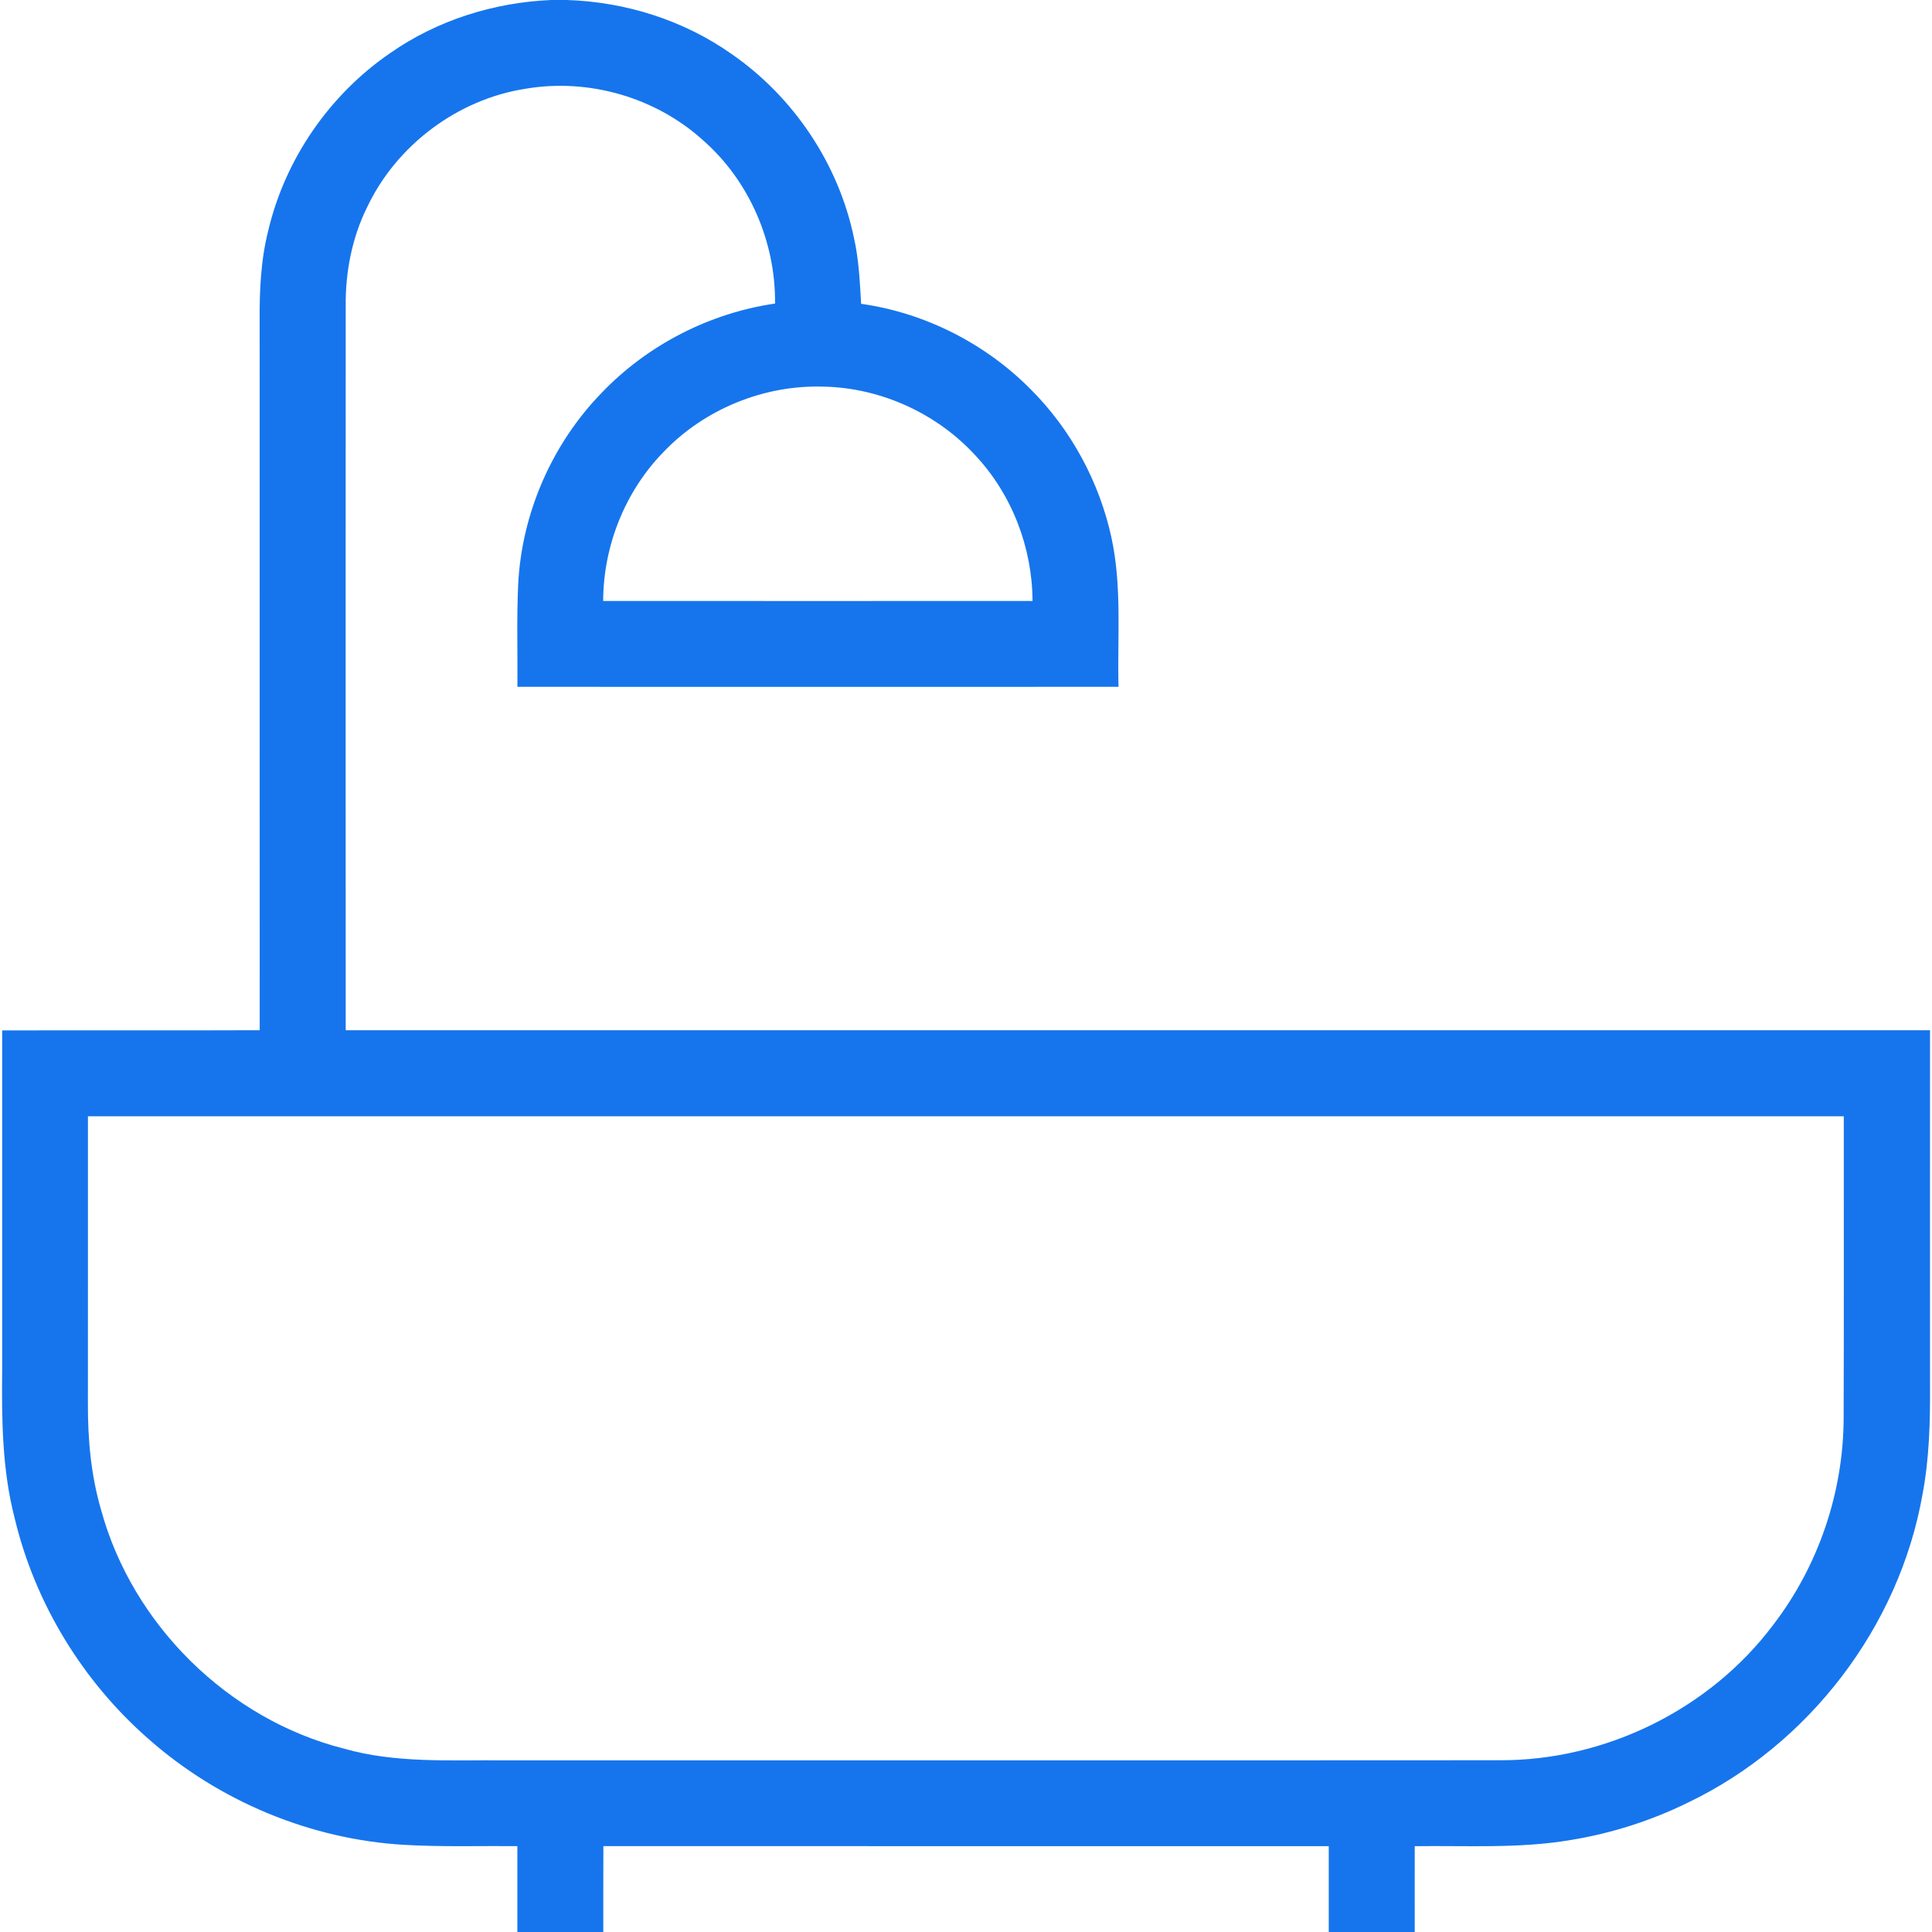
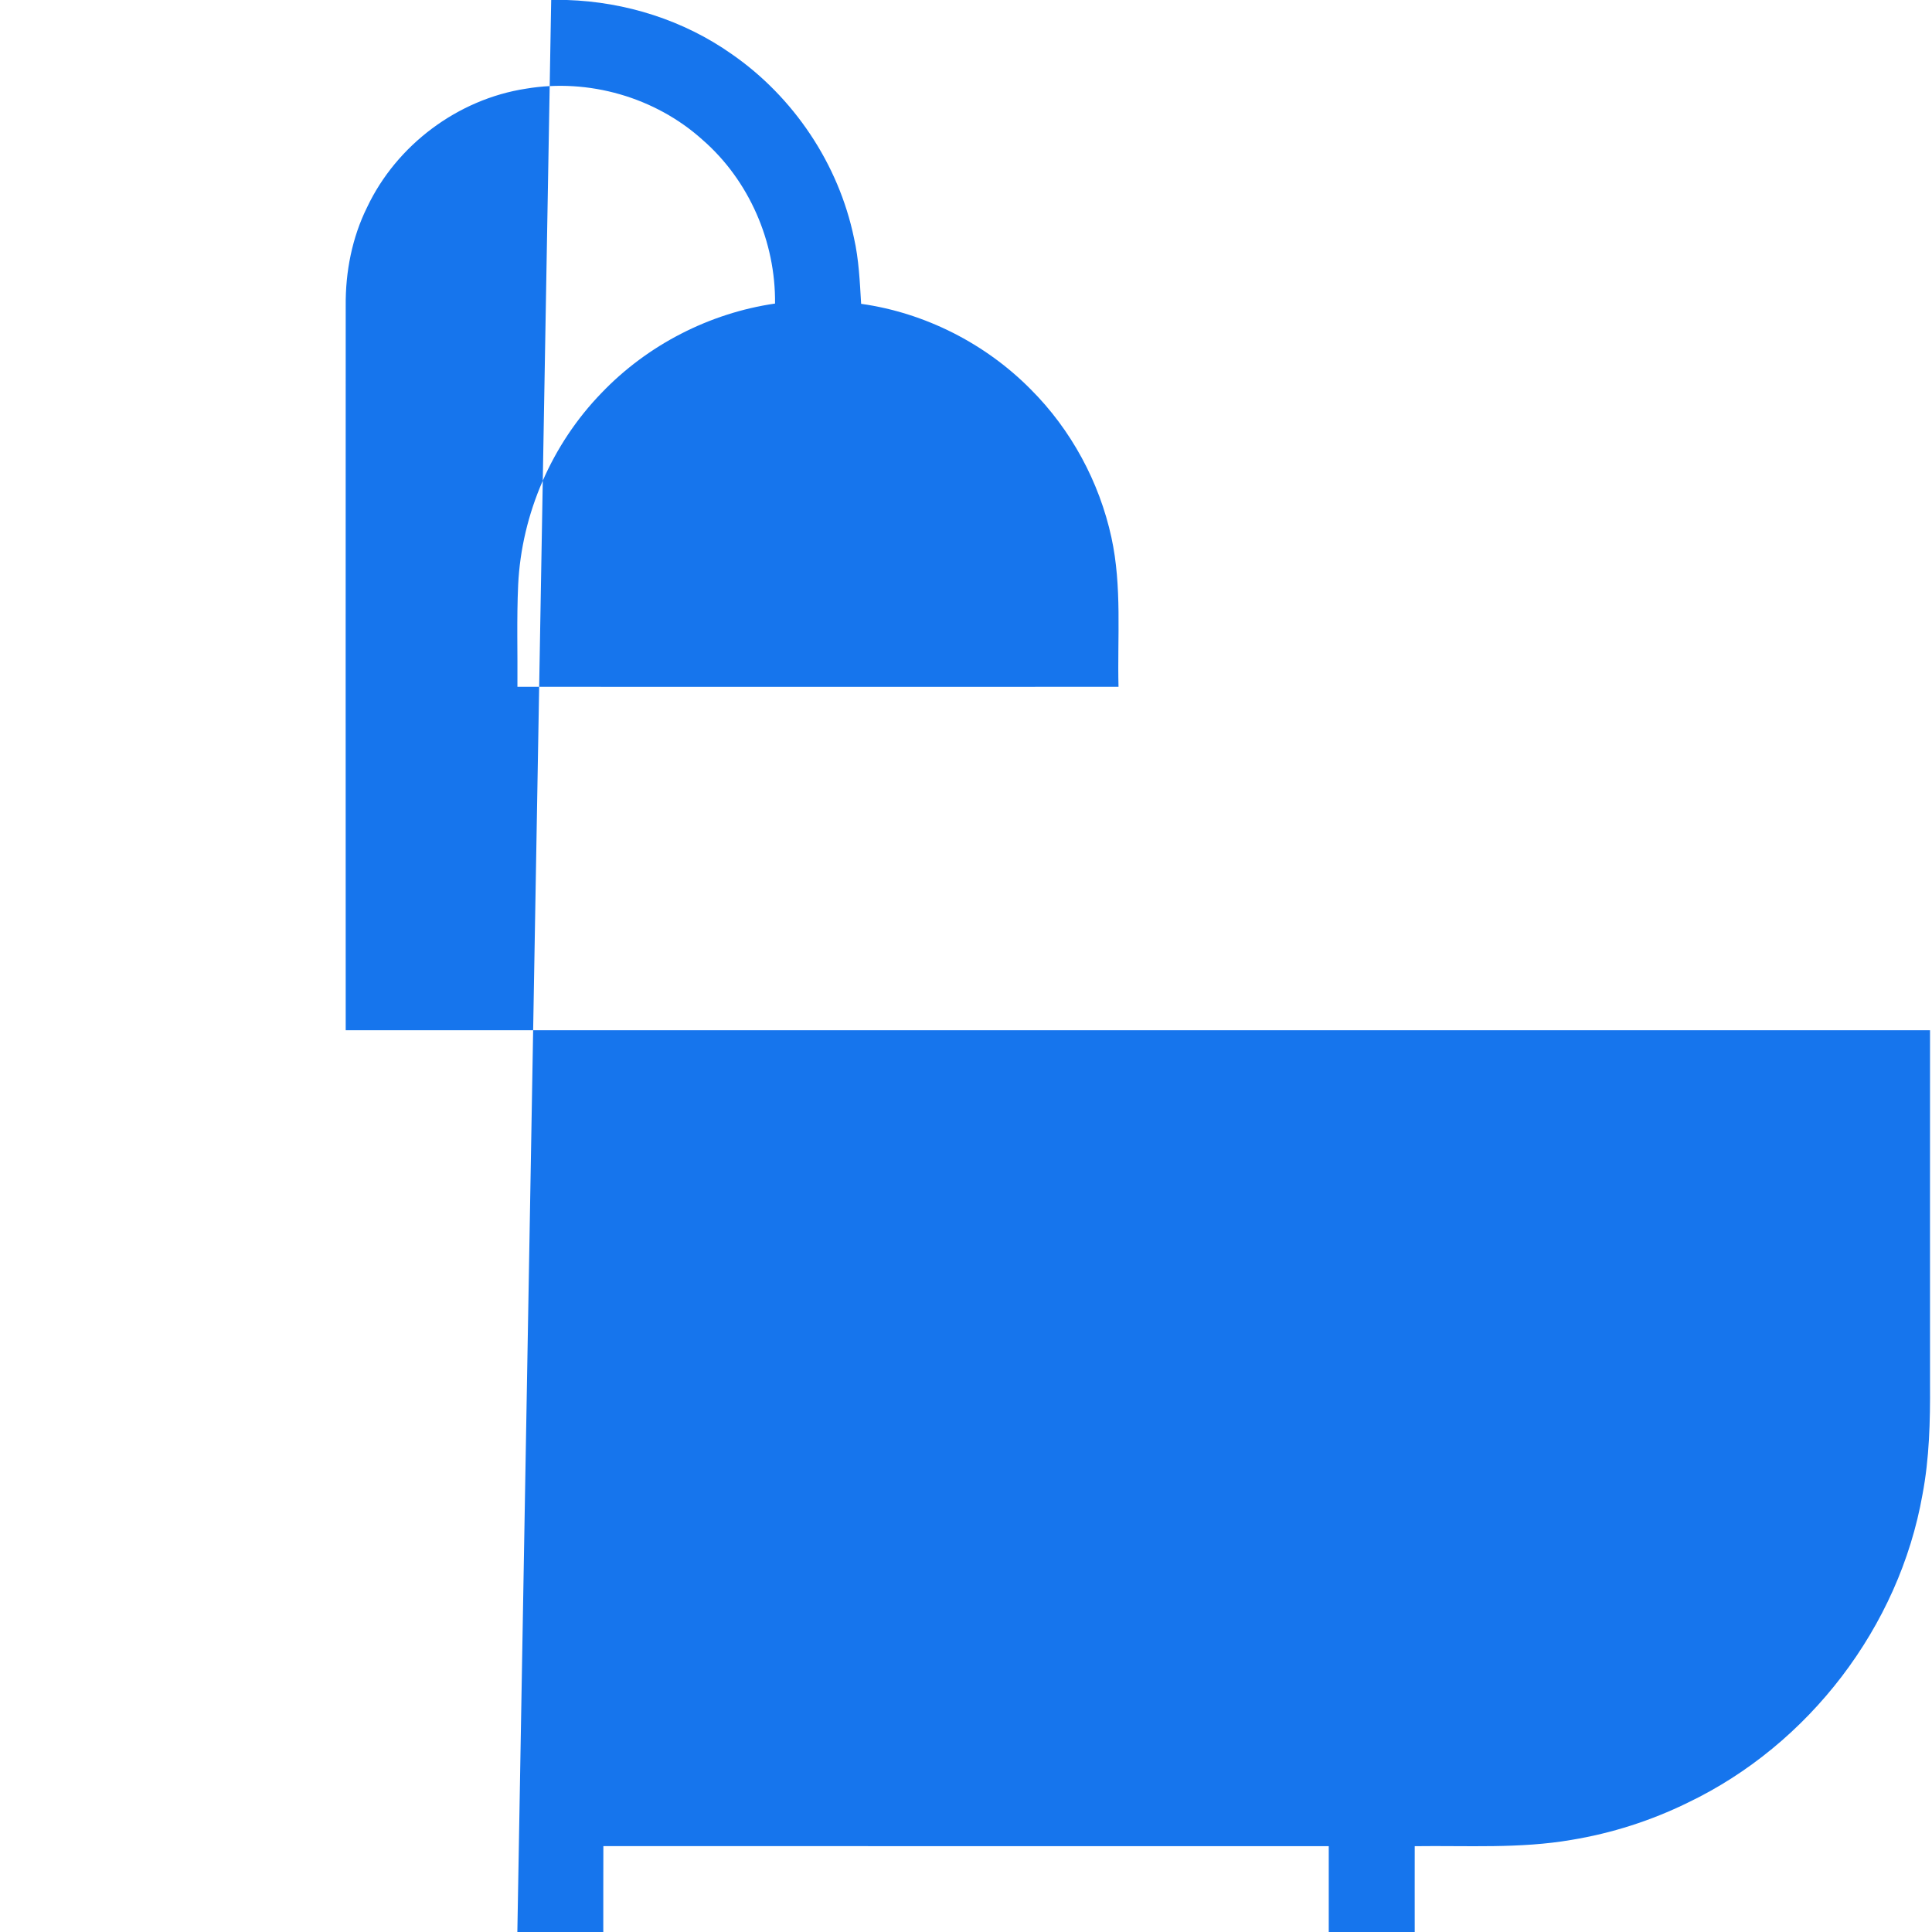
<svg xmlns="http://www.w3.org/2000/svg" height="50" viewBox="231.152 231 50 50" width="50">
-   <path d="m245.417 231h.409c1.516.049 3.021.523 4.263 1.4 1.604 1.11 2.767 2.846 3.164 4.759.127.56.151 1.135.185 1.704 1.649.232 3.213 1.025 4.386 2.21 1.046 1.044 1.778 2.395 2.092 3.839.276 1.27.151 2.576.183 3.863-5.187.002-10.371.002-15.556 0 .007-.879-.021-1.76.019-2.639.088-1.846.873-3.643 2.158-4.967 1.186-1.24 2.793-2.066 4.49-2.313.018-1.596-.67-3.188-1.877-4.238-1.223-1.102-2.949-1.596-4.568-1.323-1.766.271-3.351 1.459-4.113 3.07-.389.786-.561 1.67-.553 2.546-.002 6.25-.002 12.501 0 18.751 13.334.002 27.668 0 41.002.001 0 3.059-.002 6.111 0 9.168.006.951-.017 1.908-.195 2.846-.604 3.426-2.942 6.477-6.076 7.977-.948.465-1.967.791-3.008.962-1.34.231-2.704.144-4.057.163-.002.74 0 1.479 0 2.221h-2.225c0-.74.001-1.48 0-2.221-5.924-.002-12.85.001-18.773-.002-.004.74 0 1.479-.002 2.223h-2.224c0-.74.001-1.48 0-2.223-.976-.008-1.947.024-2.919-.032-2.438-.14-4.807-1.132-6.631-2.745-1.7-1.488-2.934-3.508-3.459-5.707-.325-1.253-.338-2.557-.324-3.842 0-2.928.001-5.855 0-8.784 2.223-.005 4.441.004 6.665-.005 0-6.119.001-12.237-.001-18.355-.006-.789.029-1.582.225-2.35.438-1.848 1.588-3.51 3.15-4.581 1.218-.853 2.687-1.313 4.17-1.376m2.916 11.688c-1.002 1.021-1.567 2.438-1.571 3.865 3.703.002 7.407.002 11.112 0-.007-1.381-.531-2.754-1.478-3.765-1.002-1.093-2.455-1.754-3.938-1.782-1.53-.047-3.065.577-4.125 1.682m-14.905 17.201c-.002 2.479.002 4.959-.001 7.438-.004.926.08 1.856.341 2.749.813 2.976 3.295 5.421 6.287 6.179 1.336.381 2.735.292 4.107.302 8.27-.002 17.537.004 25.804-.002 2.735.012 5.437-1.316 7.078-3.506 1.167-1.52 1.813-3.422 1.821-5.336.01-2.607.002-5.216.004-7.824-14.812 0-30.627 0-45.441 0z" fill="#1675ed" />
+   <path d="m245.417 231h.409c1.516.049 3.021.523 4.263 1.4 1.604 1.11 2.767 2.846 3.164 4.759.127.56.151 1.135.185 1.704 1.649.232 3.213 1.025 4.386 2.21 1.046 1.044 1.778 2.395 2.092 3.839.276 1.27.151 2.576.183 3.863-5.187.002-10.371.002-15.556 0 .007-.879-.021-1.76.019-2.639.088-1.846.873-3.643 2.158-4.967 1.186-1.24 2.793-2.066 4.49-2.313.018-1.596-.67-3.188-1.877-4.238-1.223-1.102-2.949-1.596-4.568-1.323-1.766.271-3.351 1.459-4.113 3.07-.389.786-.561 1.67-.553 2.546-.002 6.25-.002 12.501 0 18.751 13.334.002 27.668 0 41.002.001 0 3.059-.002 6.111 0 9.168.006.951-.017 1.908-.195 2.846-.604 3.426-2.942 6.477-6.076 7.977-.948.465-1.967.791-3.008.962-1.34.231-2.704.144-4.057.163-.002.74 0 1.479 0 2.221h-2.225c0-.74.001-1.48 0-2.221-5.924-.002-12.85.001-18.773-.002-.004.74 0 1.479-.002 2.223h-2.224m2.916 11.688c-1.002 1.021-1.567 2.438-1.571 3.865 3.703.002 7.407.002 11.112 0-.007-1.381-.531-2.754-1.478-3.765-1.002-1.093-2.455-1.754-3.938-1.782-1.53-.047-3.065.577-4.125 1.682m-14.905 17.201c-.002 2.479.002 4.959-.001 7.438-.004.926.08 1.856.341 2.749.813 2.976 3.295 5.421 6.287 6.179 1.336.381 2.735.292 4.107.302 8.27-.002 17.537.004 25.804-.002 2.735.012 5.437-1.316 7.078-3.506 1.167-1.52 1.813-3.422 1.821-5.336.01-2.607.002-5.216.004-7.824-14.812 0-30.627 0-45.441 0z" fill="#1675ed" />
</svg>